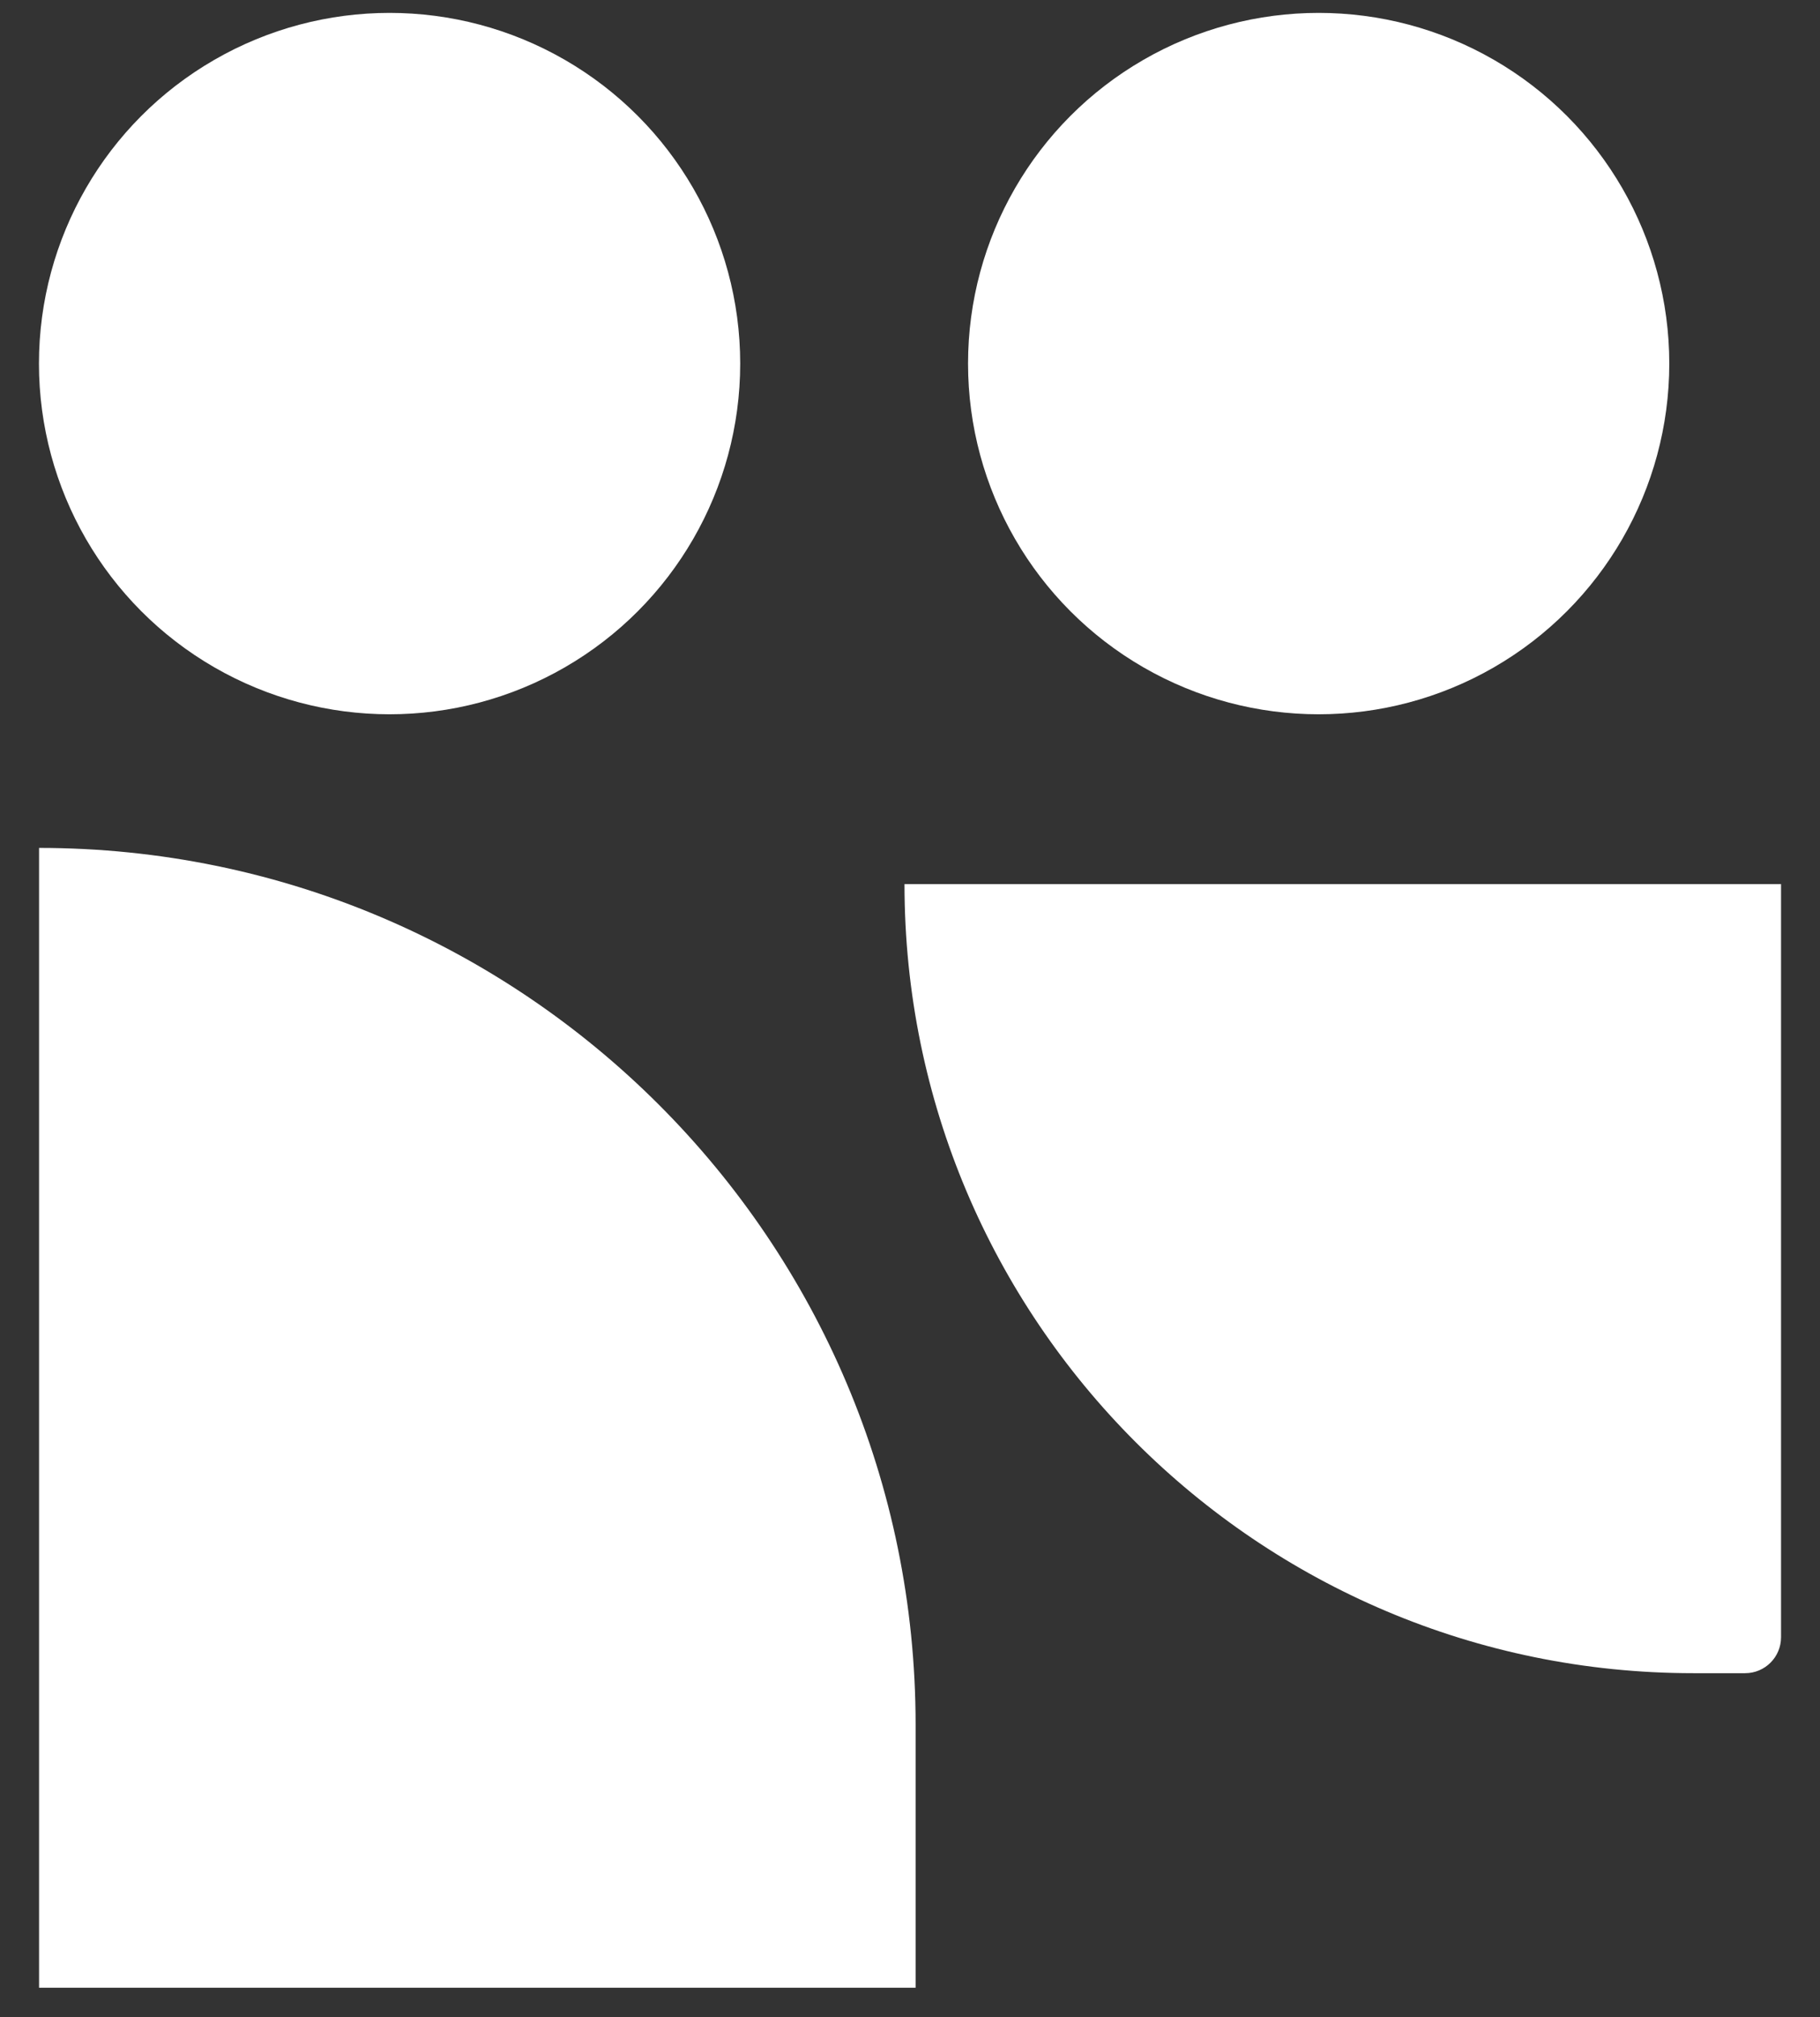
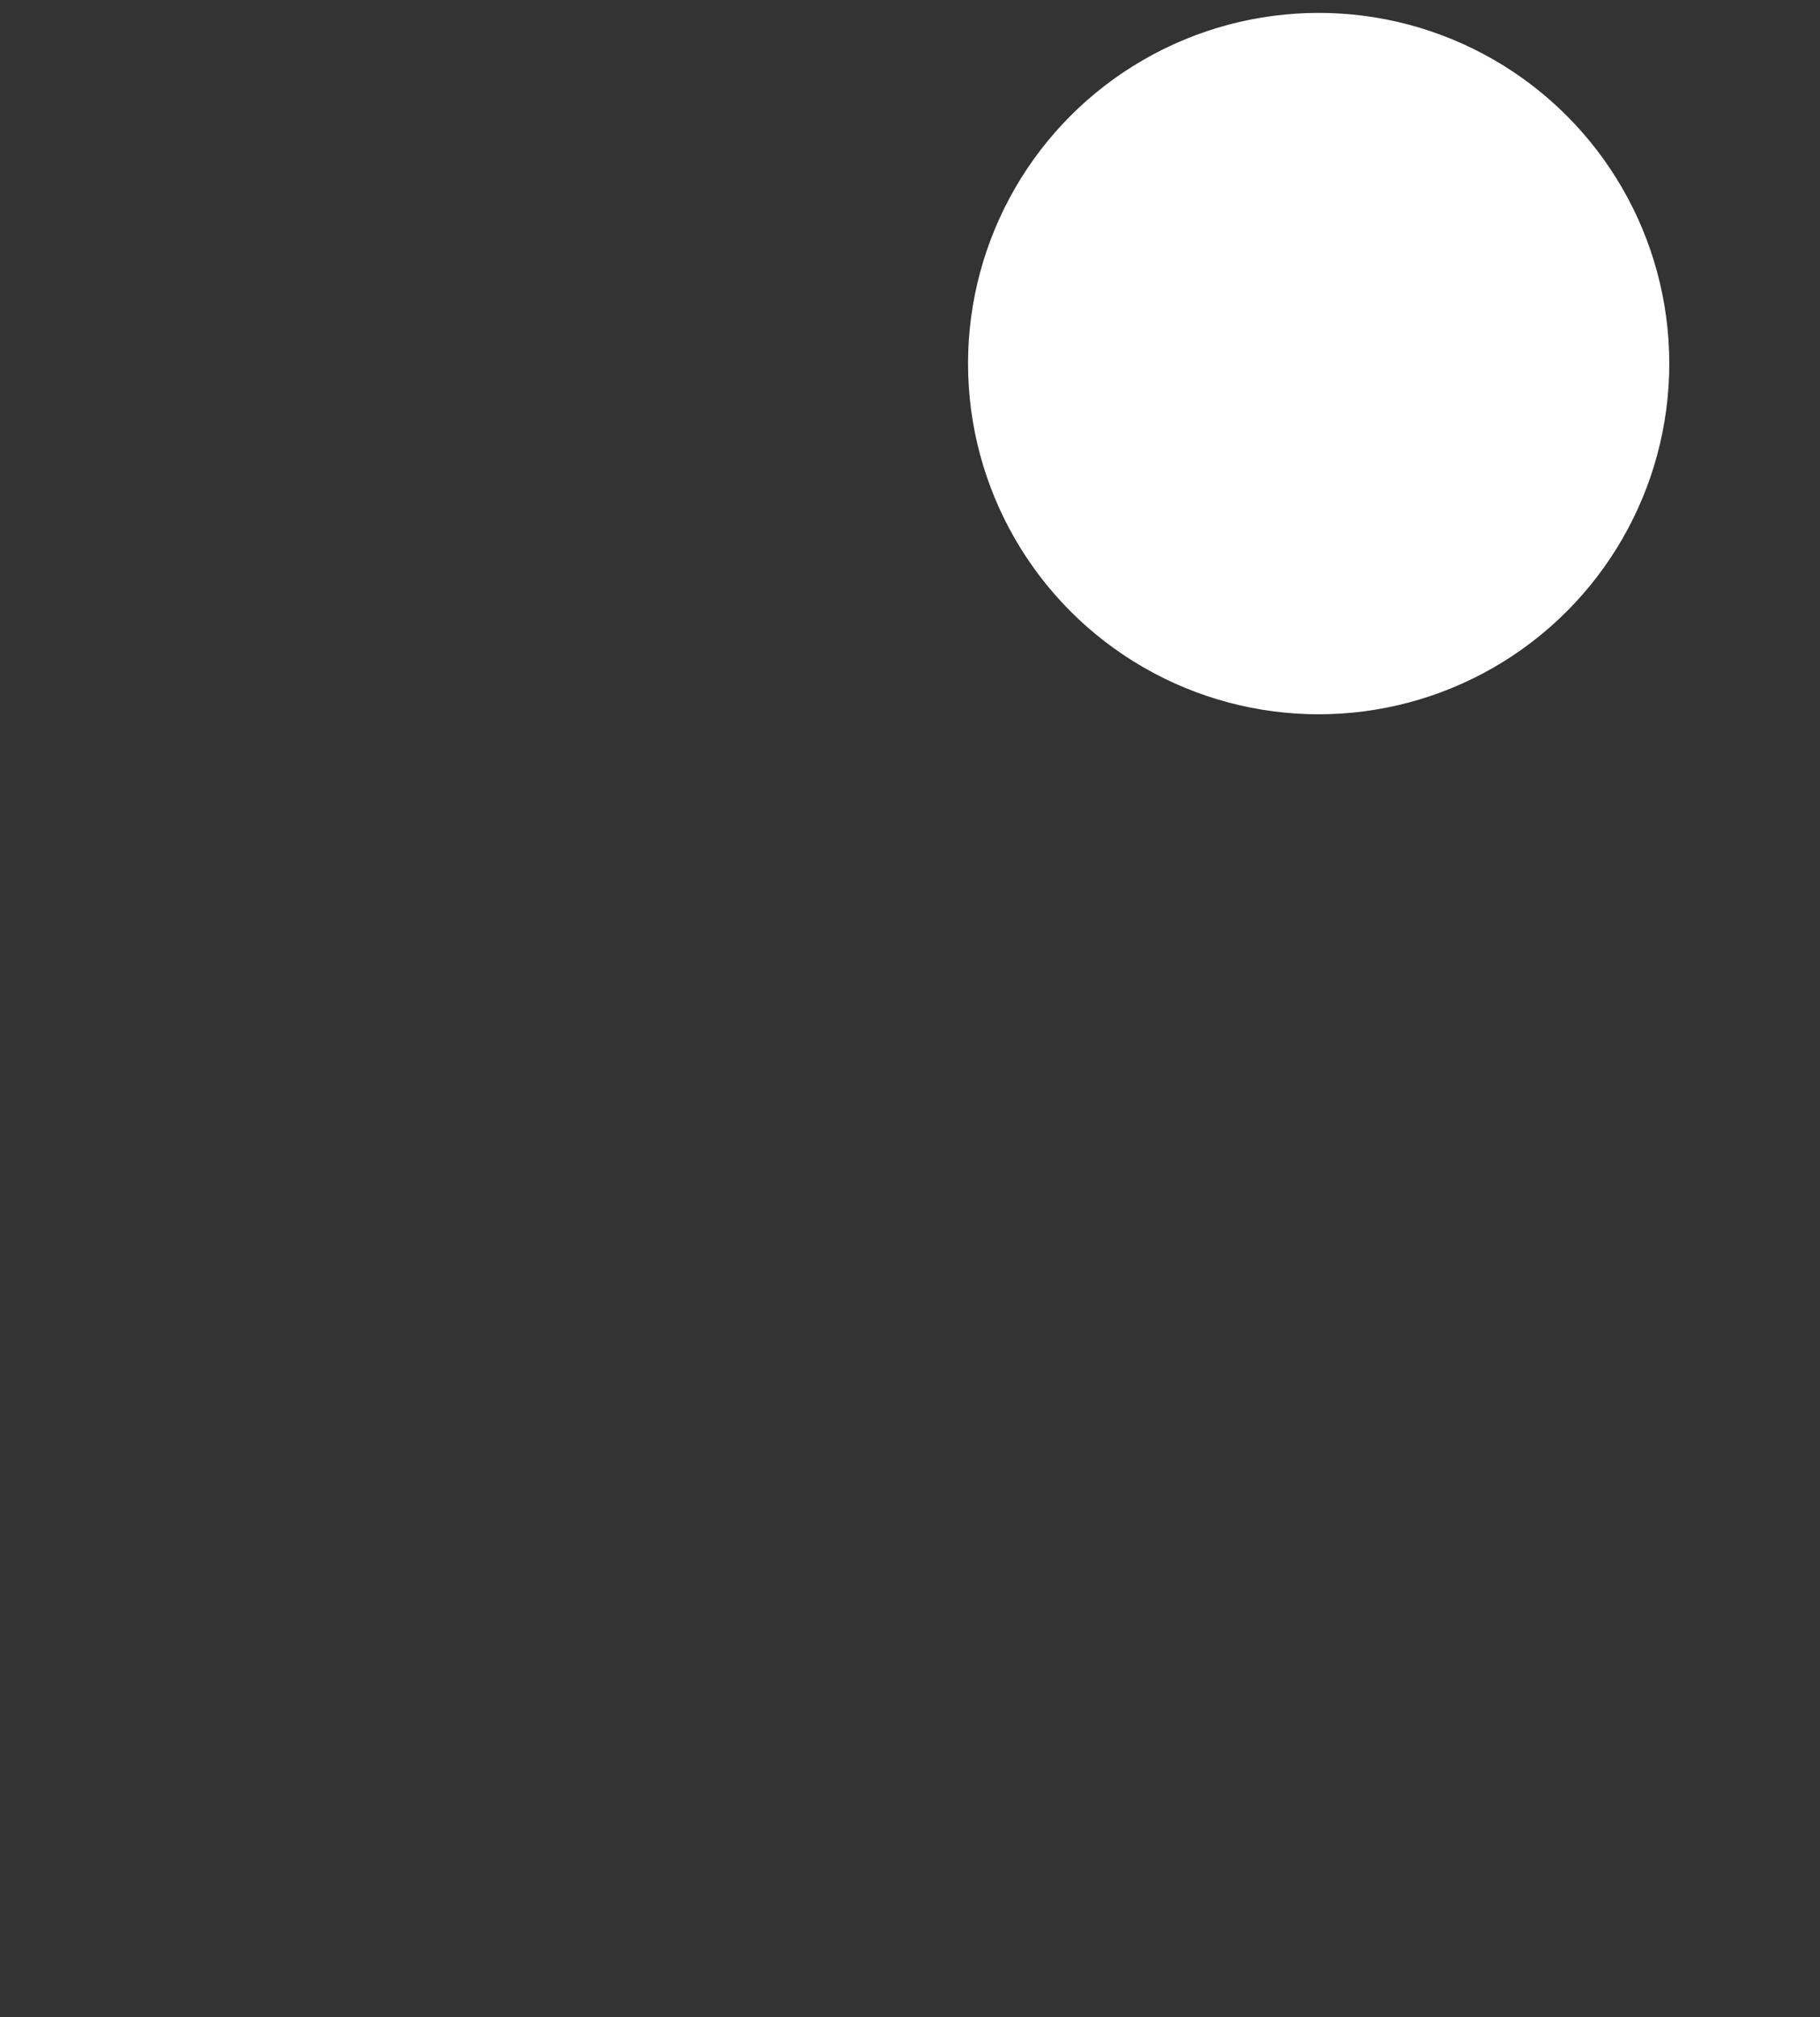
<svg xmlns="http://www.w3.org/2000/svg" width="37" height="41" viewBox="0 0 37 41" fill="none">
  <rect x="0" y="0" width="37" height="41" fill="#333333" stroke="none" />
-   <path d="M0.794 17.234C10.636 17.234 18.614 25.213 18.614 35.054V40.401H0.794V17.234Z" fill="white" />
-   <circle cx="7.92" cy="7.39" r="7.128" fill="white" />
-   <path d="M36.208 33.277C36.208 33.681 35.881 34.008 35.478 34.008L34.426 34.008C25.569 34.008 18.388 26.827 18.388 17.97L36.208 17.97L36.208 33.277Z" fill="white" />
  <circle cx="26.808" cy="7.39" r="7.128" fill="white" />
</svg>